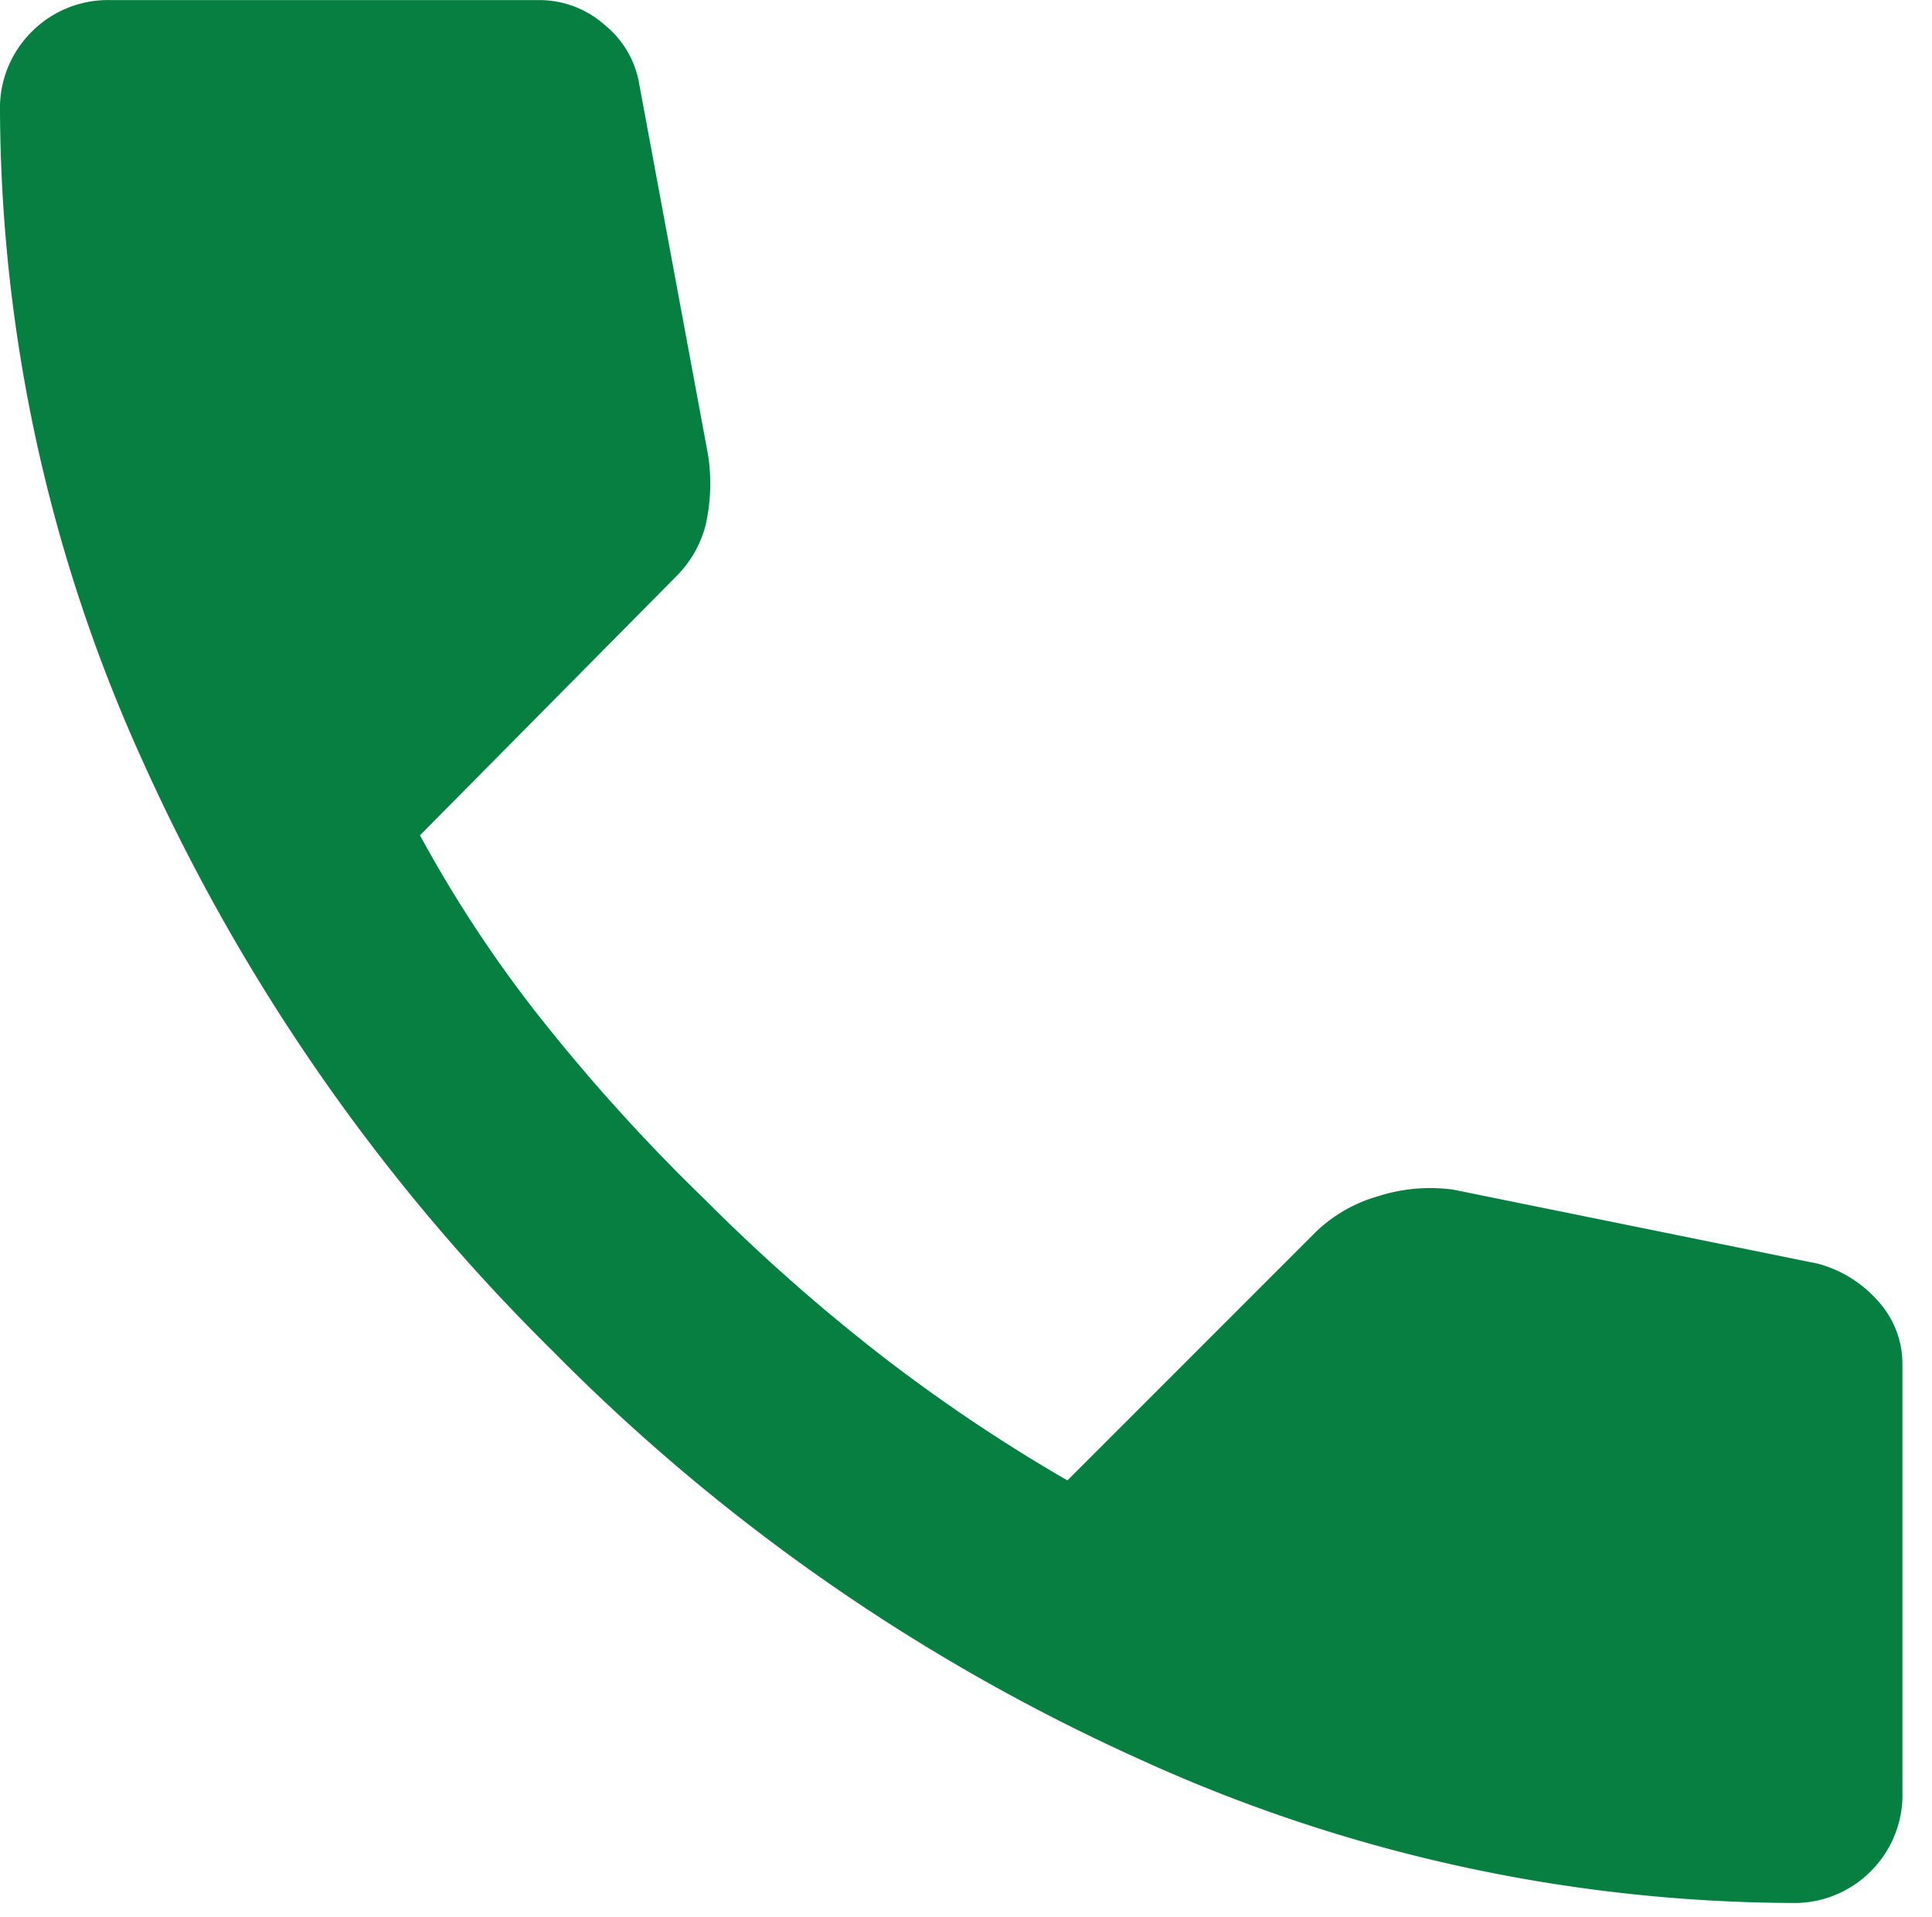
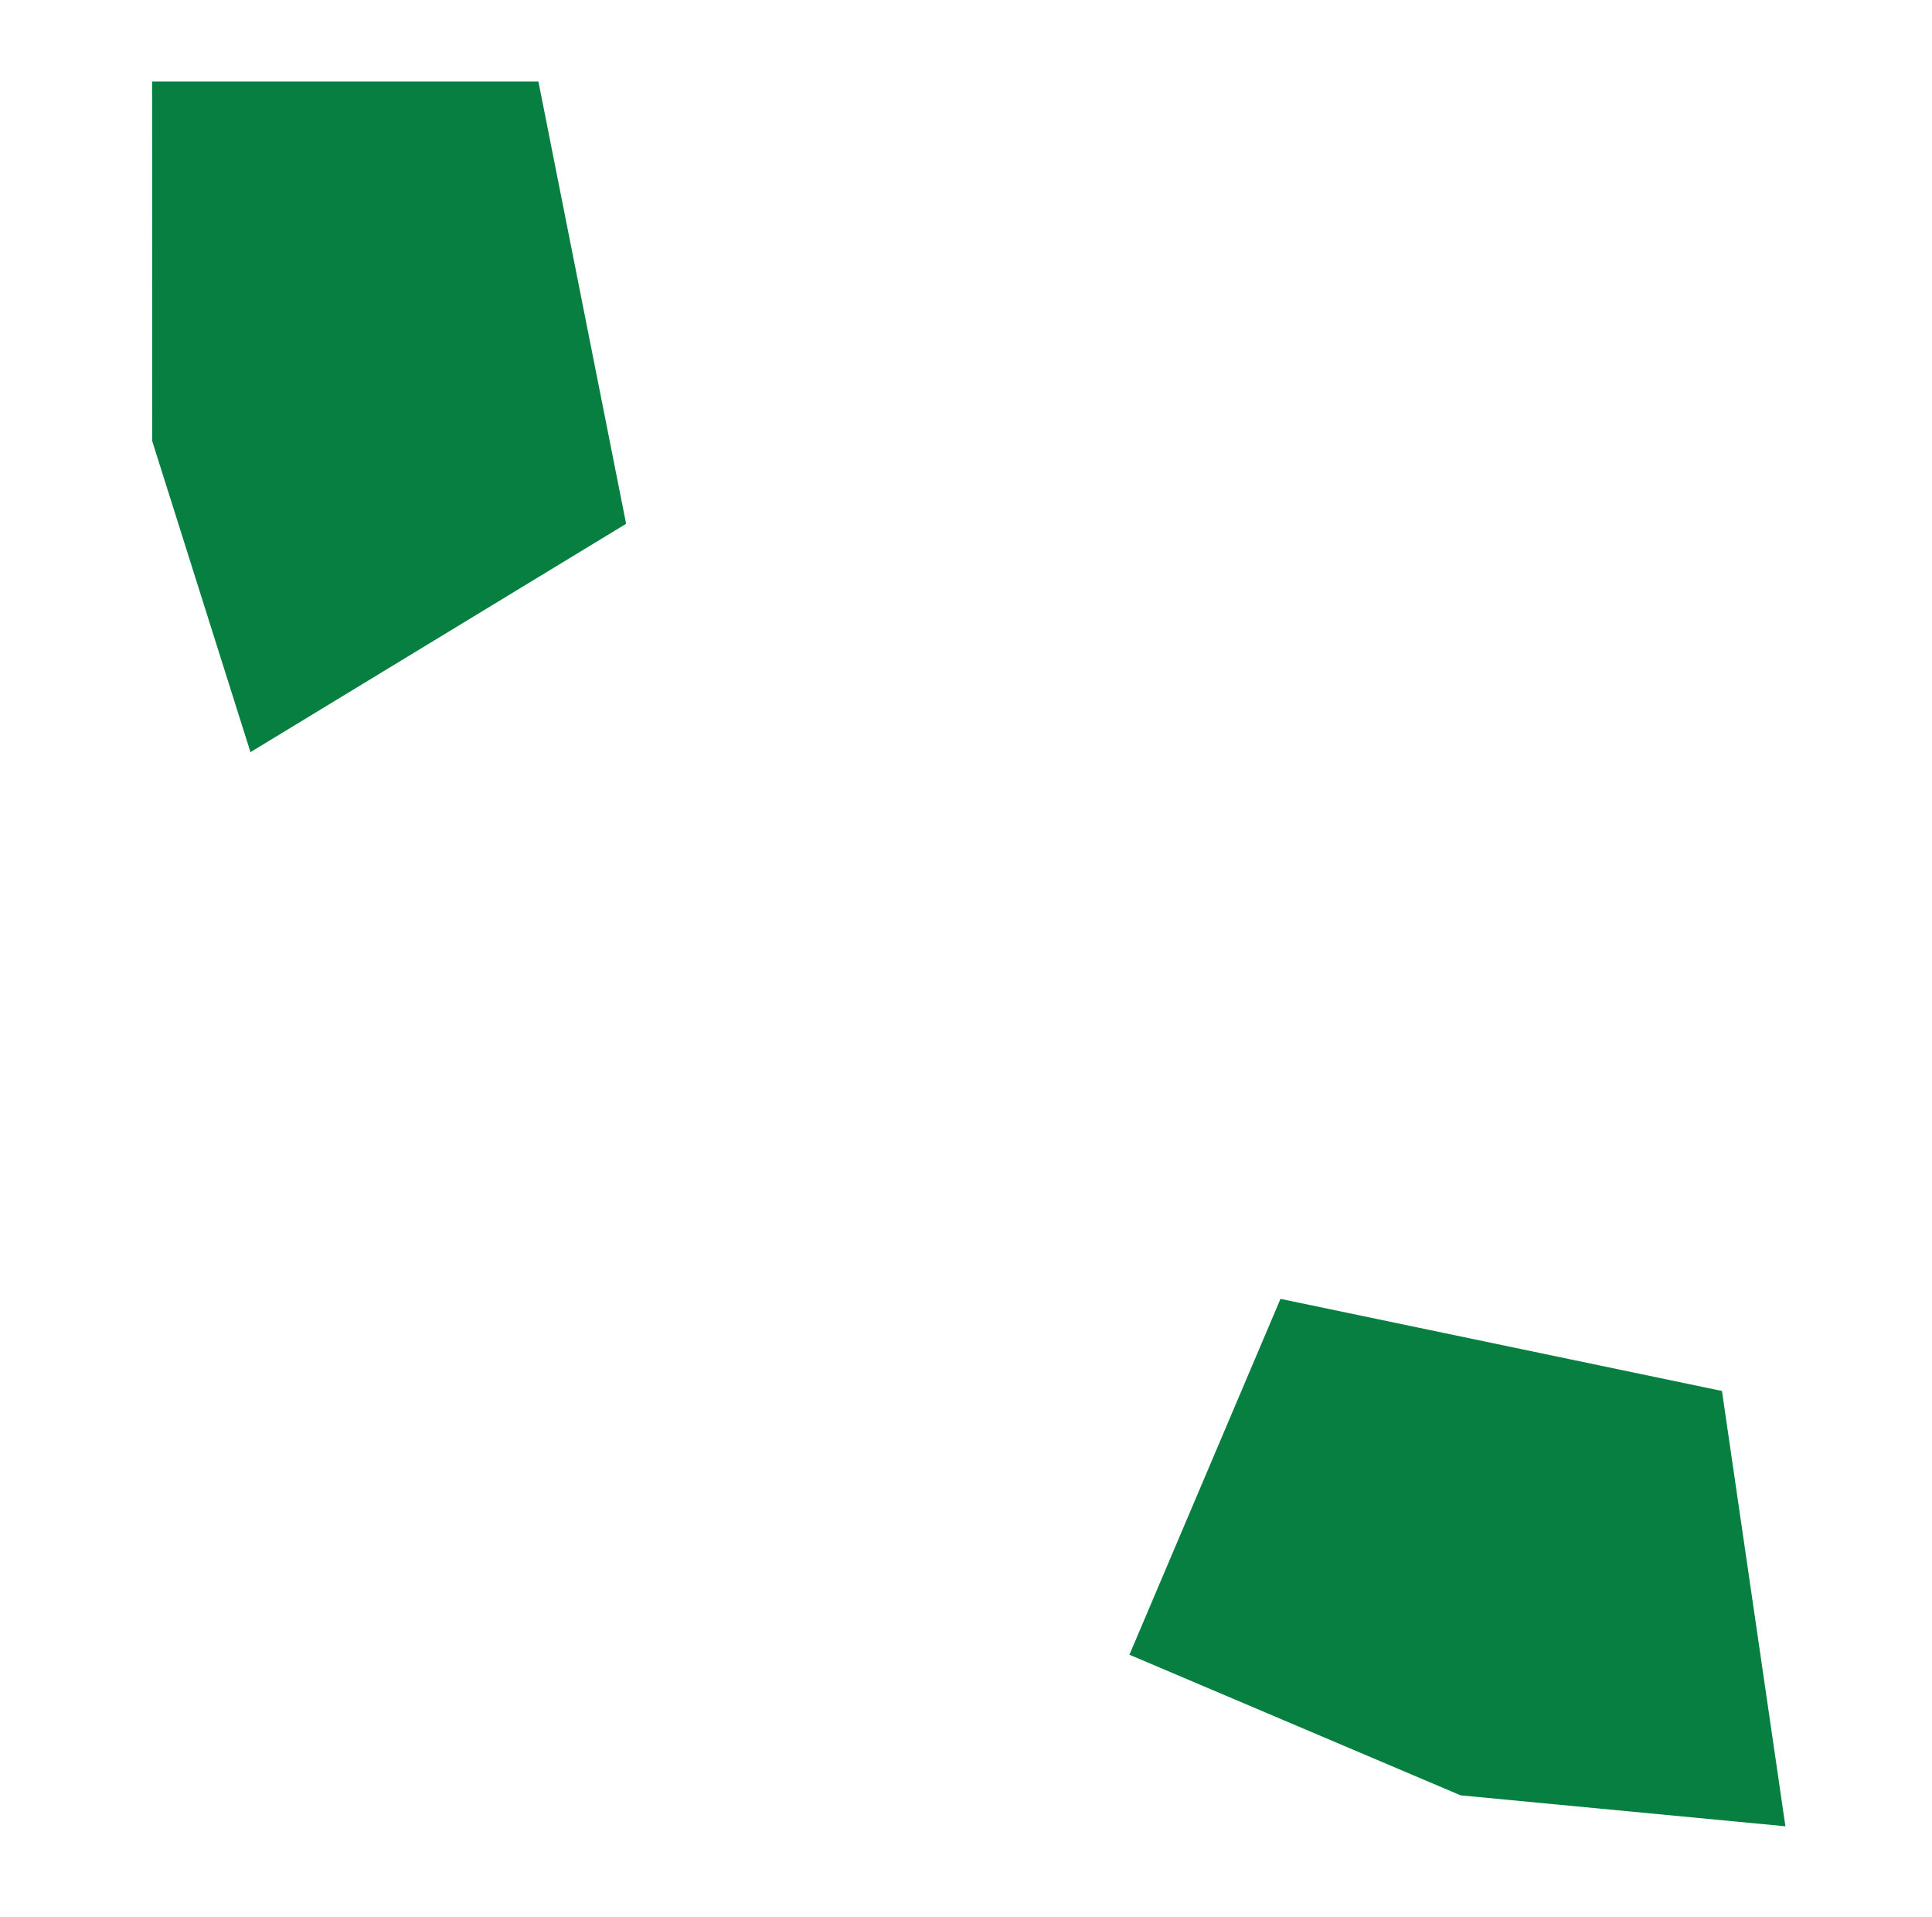
<svg xmlns="http://www.w3.org/2000/svg" data-name="グループ 4592" width="20.31" height="20.146">
  <path data-name="パス 27314" d="M1.599.857H5.66l.922 4.648-3.949 2.4L1.6 4.635z" fill="#067f41" />
  <path data-name="パス 27315" d="M11.873 17.391l1.588-3.74 4.641.968.667 4.575-3.414-.325z" fill="#067f41" />
-   <path d="M18.833 20a16.678 16.678 0 01-6.861-1.514 20.523 20.523 0 01-6.167-4.292 20.525 20.525 0 01-4.292-6.167A16.678 16.678 0 010 1.167 1.13 1.13 0 01.333.334a1.13 1.13 0 01.833-.333h4.5a1.033 1.033 0 01.694.264 1.014 1.014 0 01.361.625l.722 3.889a1.959 1.959 0 01-.028.75 1.169 1.169 0 01-.306.528L4.415 8.779a13.44 13.44 0 001.319 1.986 19.514 19.514 0 001.681 1.847 19.538 19.538 0 001.806 1.6 17.565 17.565 0 002 1.347l2.611-2.611a1.554 1.554 0 01.653-.375 1.788 1.788 0 01.792-.07l3.833.778a1.287 1.287 0 01.639.4.978.978 0 01.25.653v4.5a1.131 1.131 0 01-.333.833 1.131 1.131 0 01-.833.333zM3.361 6.667l1.833-1.833-.472-2.611H2.25q.139 1.139.389 2.25a12.164 12.164 0 00.722 2.194zm9.944 9.944a13.763 13.763 0 002.208.75 13.555 13.555 0 002.264.361v-2.445l-2.611-.528zM3.361 6.667zm9.945 9.944z" fill="#067f41" />
</svg>